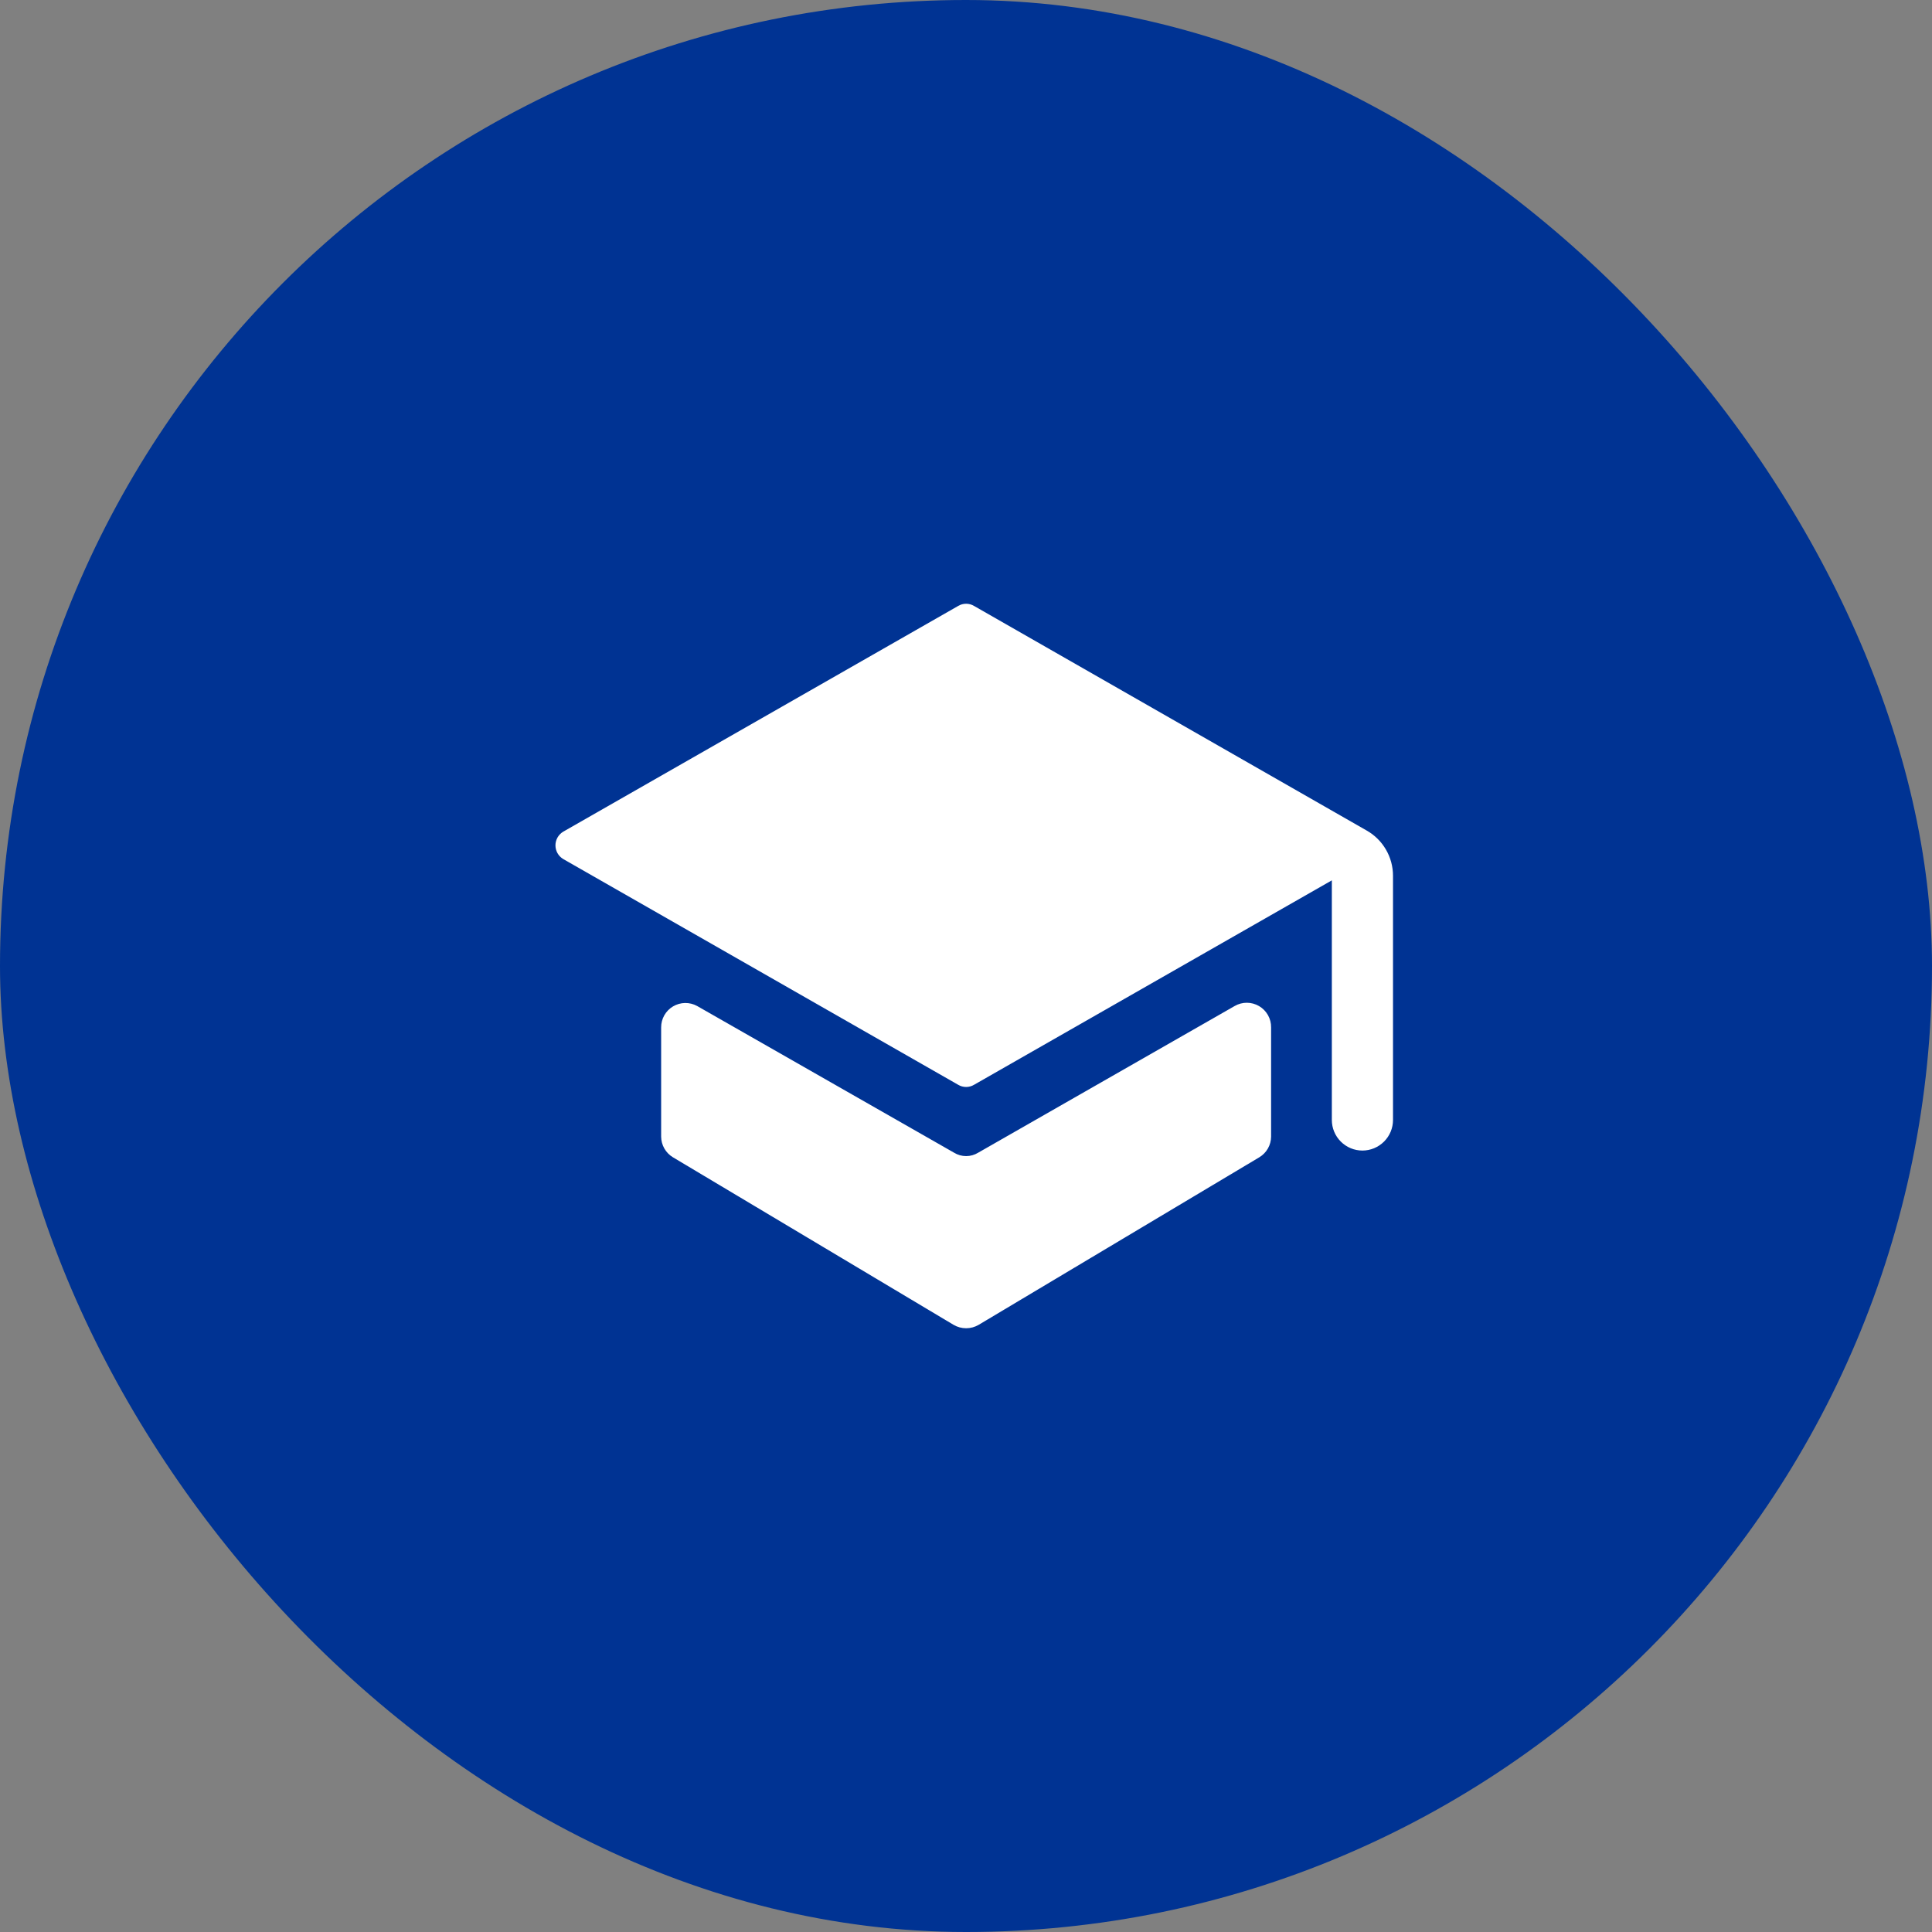
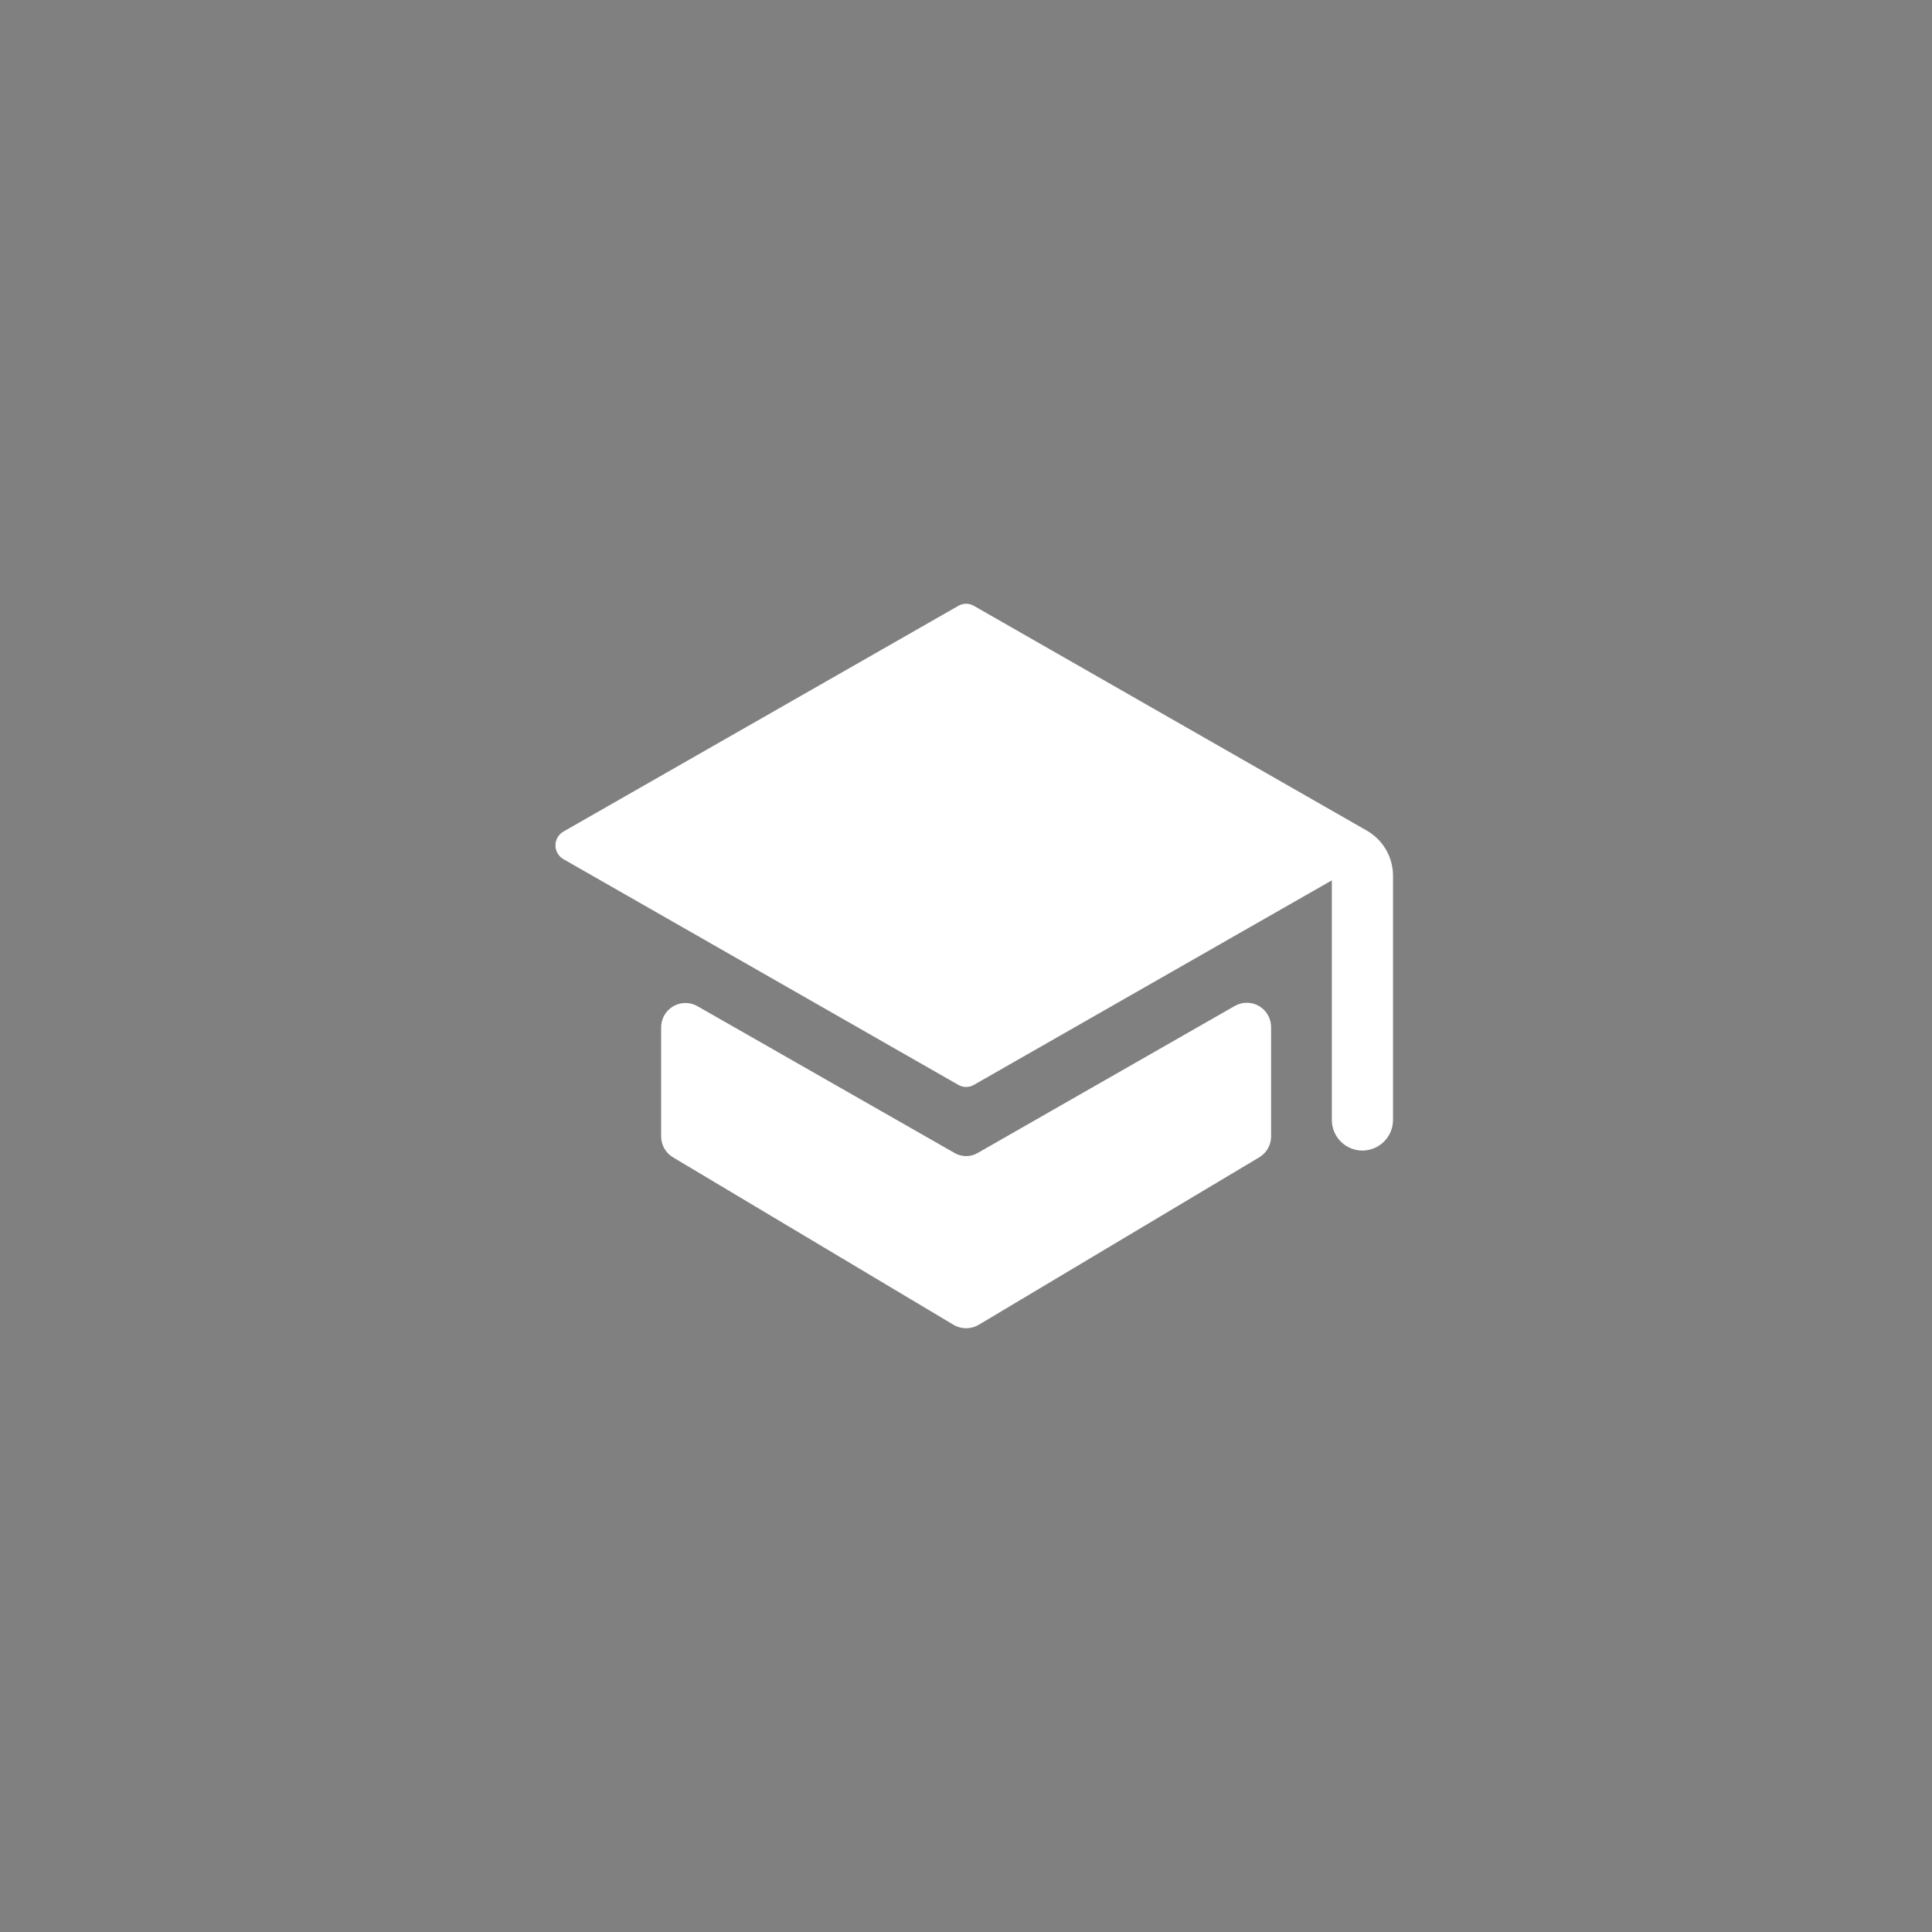
<svg xmlns="http://www.w3.org/2000/svg" width="120" height="120" viewBox="0 0 120 120" fill="none">
  <rect x="0" y="0" width="120" height="120" fill="#808080" stroke="none" />
-   <rect width="120" height="120" rx="60" fill="#003393" />
  <path d="M86.522 54.393V69.563C86.522 70.067 86.322 70.55 85.965 70.906C85.609 71.262 85.126 71.463 84.622 71.463C84.118 71.463 83.635 71.262 83.279 70.906C82.923 70.55 82.723 70.067 82.723 69.563V54.68L60.502 67.377C60.352 67.467 60.182 67.514 60.008 67.514C59.833 67.514 59.663 67.467 59.513 67.377L34.976 53.353C34.831 53.264 34.711 53.14 34.627 52.992C34.544 52.844 34.5 52.677 34.5 52.507C34.5 52.337 34.544 52.17 34.627 52.022C34.711 51.874 34.831 51.749 34.976 51.661L59.513 37.637C59.663 37.547 59.833 37.5 60.008 37.5C60.182 37.5 60.352 37.547 60.502 37.637L84.882 51.583C85.38 51.864 85.794 52.273 86.082 52.767C86.37 53.26 86.522 53.822 86.522 54.393ZM76.686 62.486L60.762 71.593C60.535 71.733 60.274 71.808 60.008 71.808C59.741 71.808 59.48 71.733 59.253 71.593L43.303 62.486C43.073 62.359 42.813 62.294 42.55 62.298C42.288 62.302 42.031 62.375 41.804 62.509C41.578 62.643 41.391 62.834 41.261 63.063C41.132 63.291 41.064 63.55 41.065 63.813V70.604C41.068 70.861 41.136 71.113 41.264 71.336C41.391 71.559 41.574 71.746 41.794 71.879L59.227 82.287C59.463 82.426 59.733 82.5 60.008 82.5C60.282 82.5 60.552 82.426 60.788 82.287L78.221 71.879C78.441 71.746 78.624 71.559 78.751 71.336C78.879 71.113 78.947 70.861 78.95 70.604V63.813C78.954 63.546 78.886 63.283 78.755 63.051C78.624 62.819 78.434 62.625 78.204 62.49C77.974 62.356 77.713 62.284 77.446 62.283C77.179 62.282 76.917 62.352 76.686 62.486Z" fill="white" />
</svg>